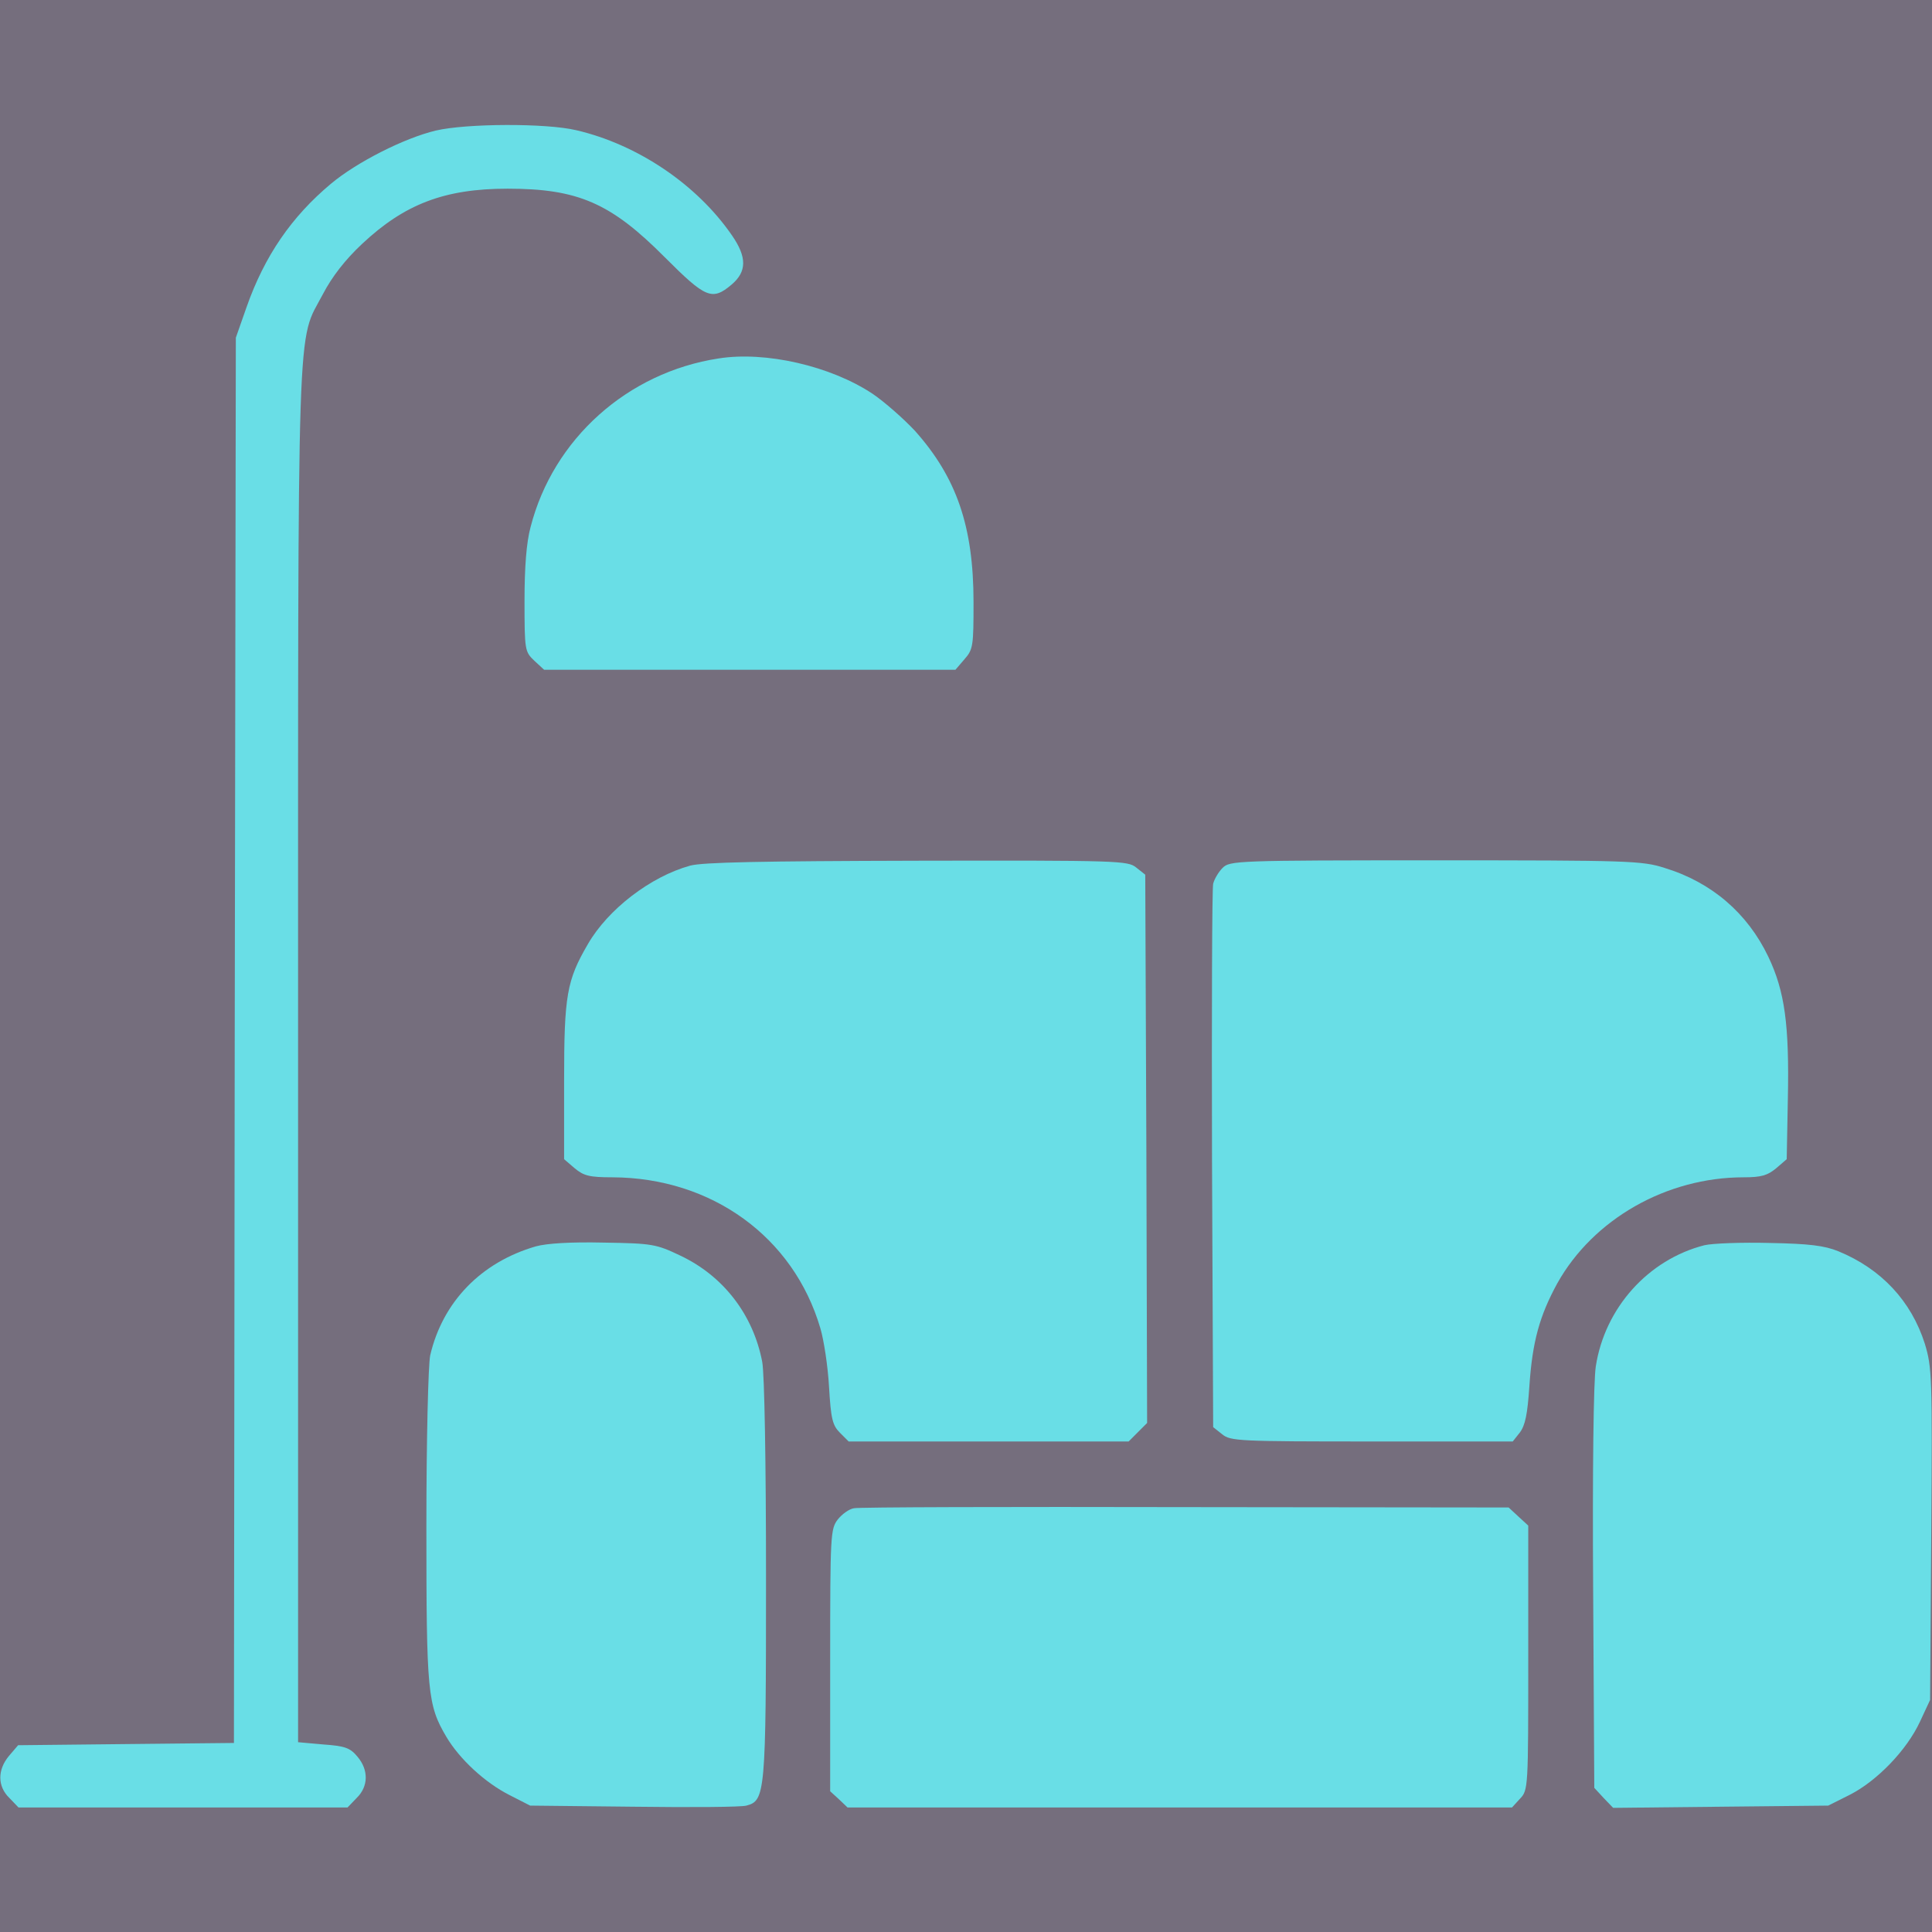
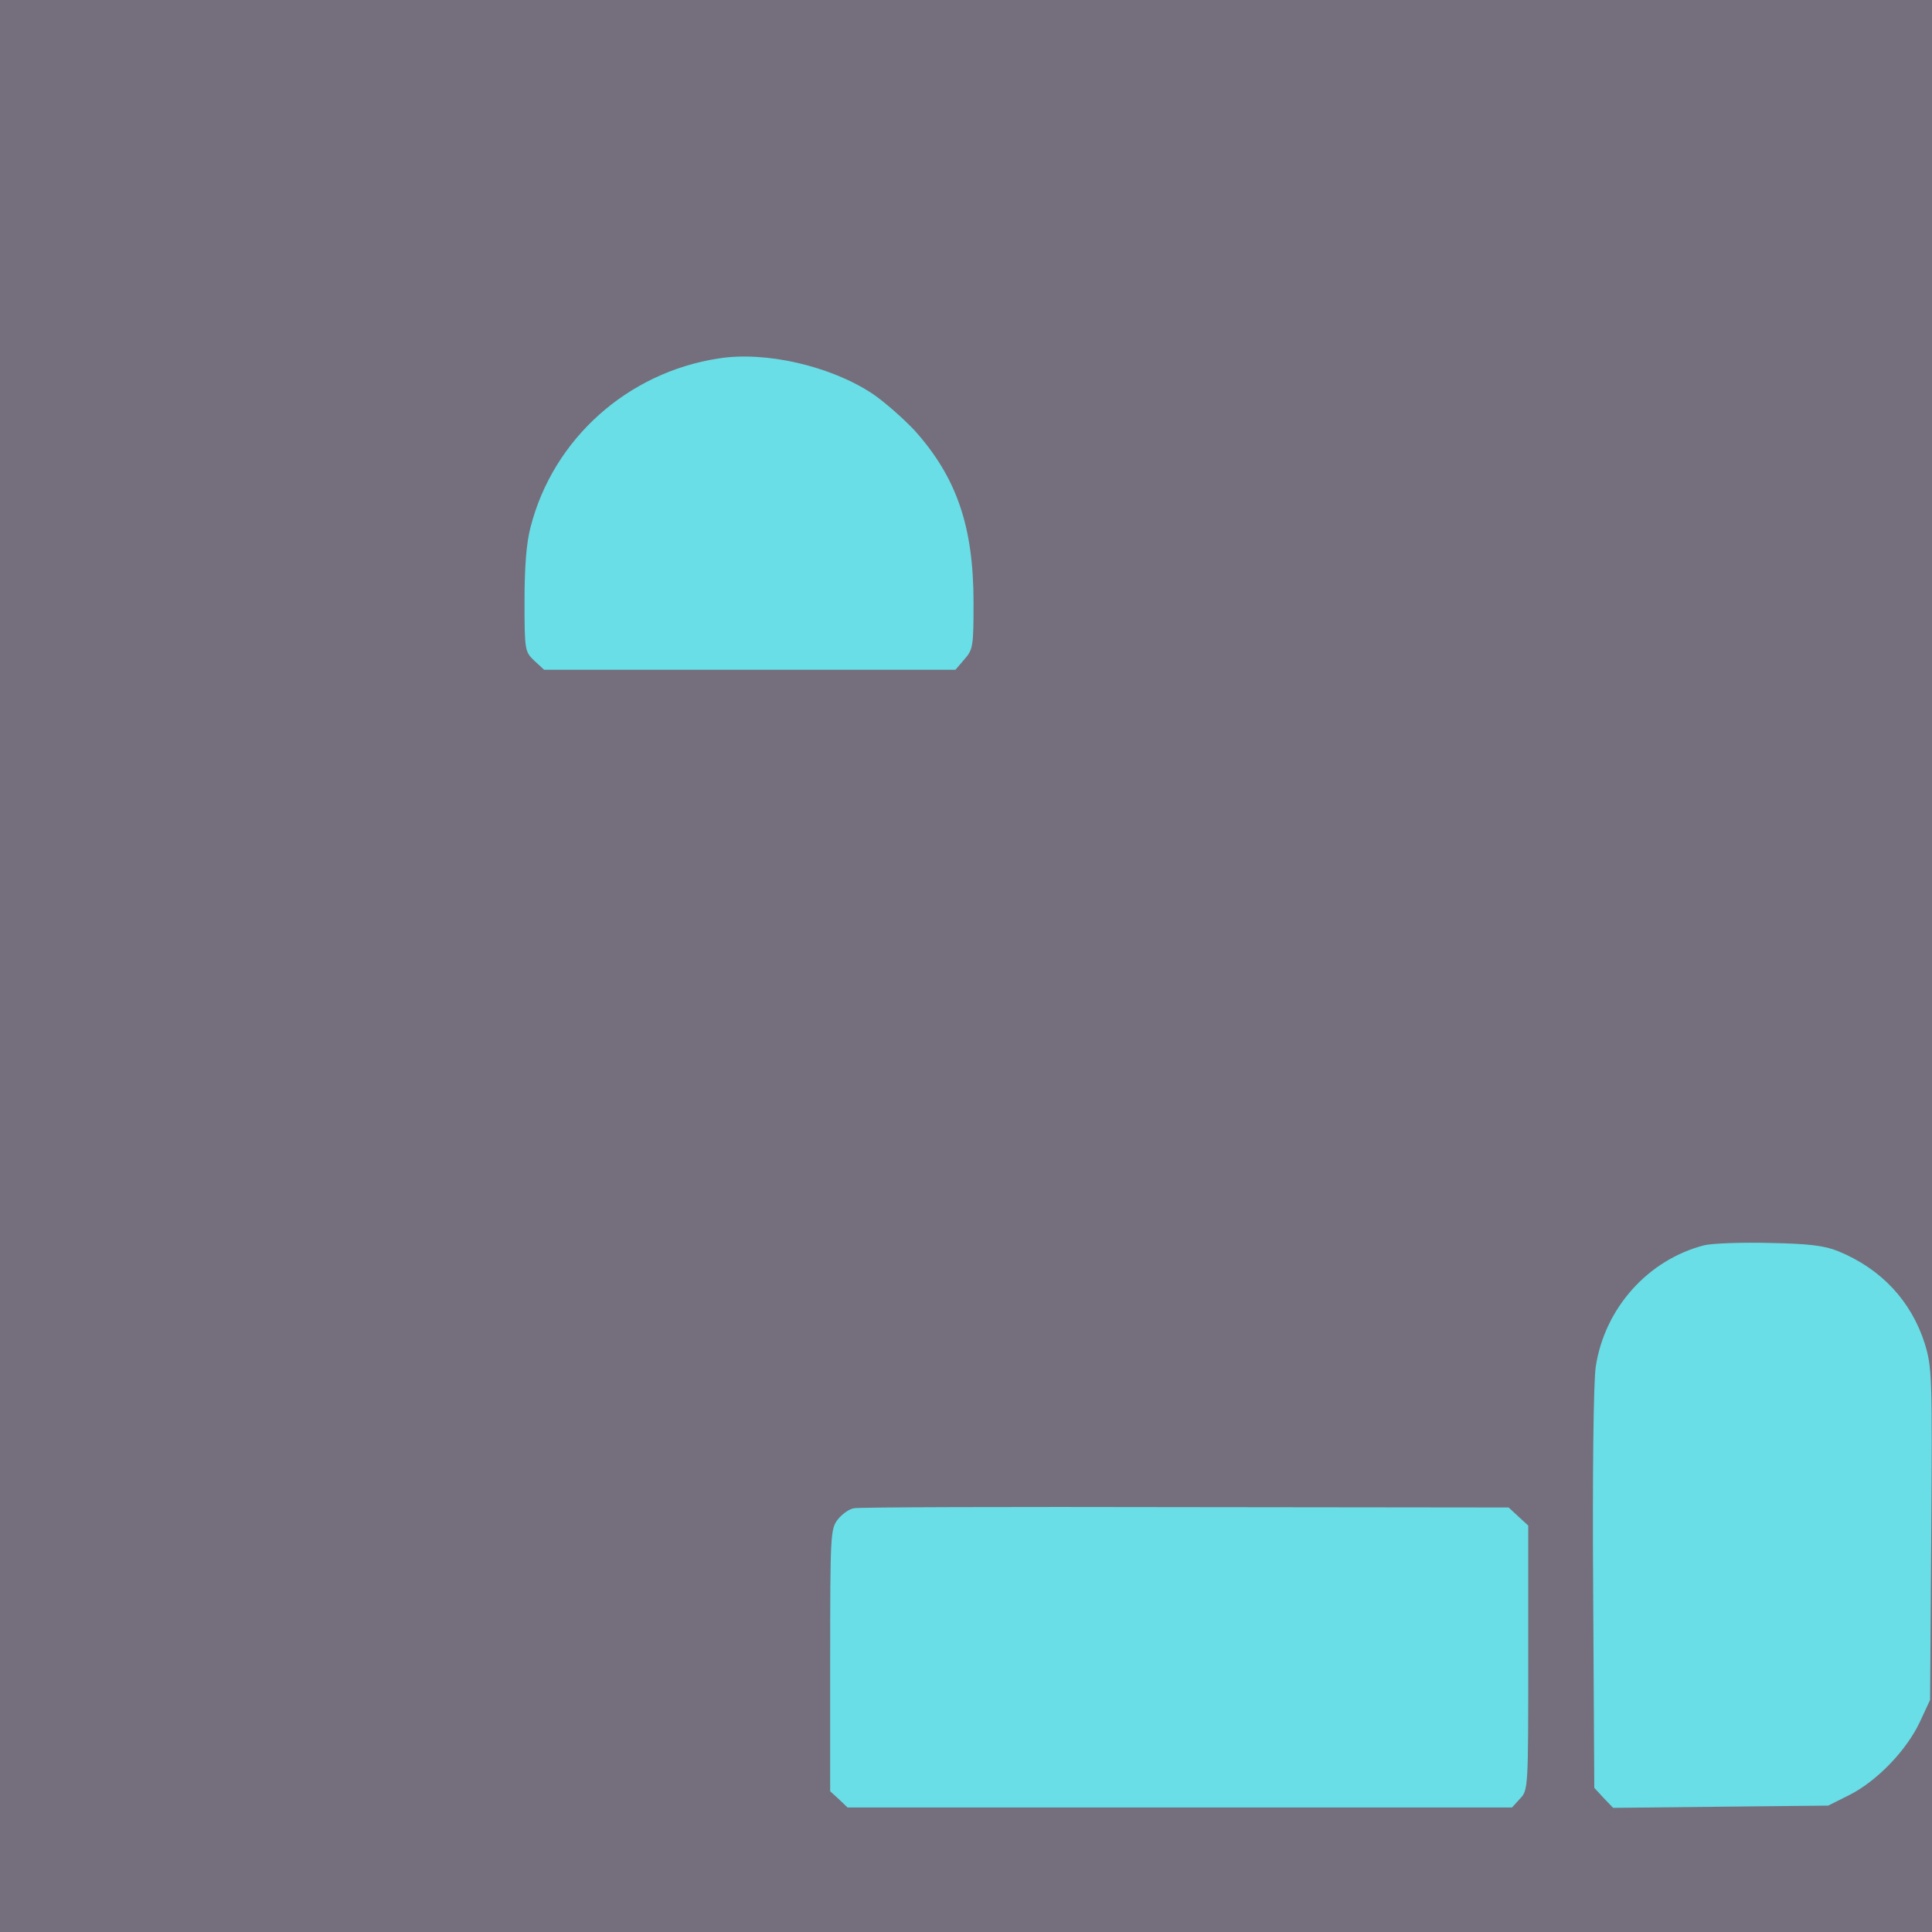
<svg xmlns="http://www.w3.org/2000/svg" width="59" height="59" viewBox="0 0 59 59" fill="none">
  <rect width="59" height="59" fill="#756E7D" />
-   <path d="M13.309 3.987C12.341 4.218 10.89 4.955 10.106 5.612C8.908 6.614 8.078 7.813 7.525 9.392L7.202 10.313L7.168 31.77L7.144 53.227L3.849 53.261L0.553 53.296L0.277 53.619C-0.081 54.045 -0.081 54.552 0.288 54.909L0.565 55.197H5.589H10.613L10.89 54.909C11.258 54.552 11.258 54.045 10.913 53.642C10.694 53.377 10.532 53.319 9.876 53.273L9.103 53.204V32.219C9.103 8.965 9.057 10.521 9.864 8.977C10.141 8.447 10.544 7.928 11.062 7.444C12.353 6.234 13.575 5.762 15.499 5.762C17.654 5.762 18.656 6.2 20.304 7.859C21.549 9.104 21.745 9.196 22.344 8.689C22.805 8.297 22.816 7.859 22.355 7.191C21.284 5.635 19.475 4.413 17.596 3.976C16.674 3.757 14.243 3.768 13.309 3.987Z" fill="#69DEE6" />
  <path d="M21.941 10.947C19.163 11.374 16.893 13.402 16.202 16.098C16.075 16.571 16.018 17.32 16.018 18.345C16.018 19.866 16.029 19.901 16.317 20.177L16.617 20.454H22.897H29.177L29.454 20.131C29.719 19.832 29.73 19.717 29.73 18.391C29.73 16.075 29.212 14.577 27.933 13.148C27.587 12.78 27.011 12.273 26.654 12.03C25.375 11.178 23.381 10.717 21.941 10.947Z" fill="#69DEE6" />
-   <path d="M21.076 26.435C19.866 26.769 18.564 27.771 17.953 28.832C17.308 29.938 17.227 30.399 17.227 32.992V35.4L17.55 35.677C17.827 35.907 18 35.953 18.703 35.953C21.733 35.965 24.234 37.774 25.052 40.562C25.156 40.908 25.282 41.715 25.317 42.349C25.375 43.328 25.421 43.524 25.651 43.755L25.916 44.02H30.191H34.467L34.755 43.731L35.031 43.455L35.008 35.077L34.974 26.711L34.697 26.492C34.444 26.285 34.167 26.273 28.014 26.285C23.22 26.297 21.468 26.331 21.076 26.435Z" fill="#69DEE6" />
-   <path d="M37.336 26.504C37.209 26.631 37.082 26.85 37.048 26.988C37.013 27.138 37.002 30.929 37.013 35.411L37.048 43.582L37.324 43.801C37.578 44.008 37.831 44.02 41.888 44.02H46.197L46.416 43.743C46.578 43.524 46.647 43.19 46.705 42.326C46.797 40.966 47.016 40.182 47.557 39.191C48.652 37.232 50.888 35.953 53.25 35.953C53.791 35.953 53.976 35.895 54.241 35.677L54.563 35.4L54.598 33.556C54.644 31.298 54.506 30.272 53.999 29.212C53.365 27.887 52.27 26.942 50.83 26.504C50.15 26.285 49.735 26.273 43.835 26.273C37.751 26.273 37.555 26.285 37.336 26.504Z" fill="#69DEE6" />
-   <path d="M16.363 38.062C14.692 38.546 13.517 39.756 13.137 41.392C13.079 41.68 13.021 43.916 13.021 46.612C13.021 51.706 13.056 52.063 13.632 53.042C14.036 53.722 14.808 54.437 15.557 54.817L16.19 55.14L19.348 55.174C21.088 55.197 22.644 55.186 22.793 55.14C23.369 54.99 23.393 54.782 23.393 48.249C23.393 44.653 23.346 41.957 23.277 41.588C23.001 40.148 22.09 38.961 20.765 38.339C20.039 37.993 19.913 37.97 18.438 37.947C17.423 37.924 16.698 37.97 16.363 38.062Z" fill="#69DEE6" />
  <path d="M52.051 38.027C50.334 38.465 49.009 39.94 48.733 41.726C48.663 42.164 48.629 44.918 48.652 48.537L48.687 54.598L48.974 54.909L49.263 55.209L52.547 55.174L55.831 55.14L56.499 54.805C57.329 54.379 58.228 53.446 58.631 52.581L58.942 51.913L58.977 46.854C59.011 42.026 59 41.761 58.781 41.035C58.366 39.733 57.456 38.753 56.142 38.212C55.716 38.039 55.255 37.981 54.045 37.958C53.192 37.935 52.293 37.97 52.051 38.027Z" fill="#69DEE6" />
  <path d="M26.078 46.059C25.928 46.082 25.709 46.244 25.582 46.405C25.363 46.693 25.352 46.866 25.352 50.703V54.702L25.617 54.944L25.882 55.197H36.022H46.174L46.416 54.932C46.67 54.667 46.67 54.61 46.67 50.634V46.589L46.37 46.313L46.071 46.036L36.207 46.025C30.779 46.013 26.216 46.025 26.078 46.059Z" fill="#69DEE6" />
</svg>